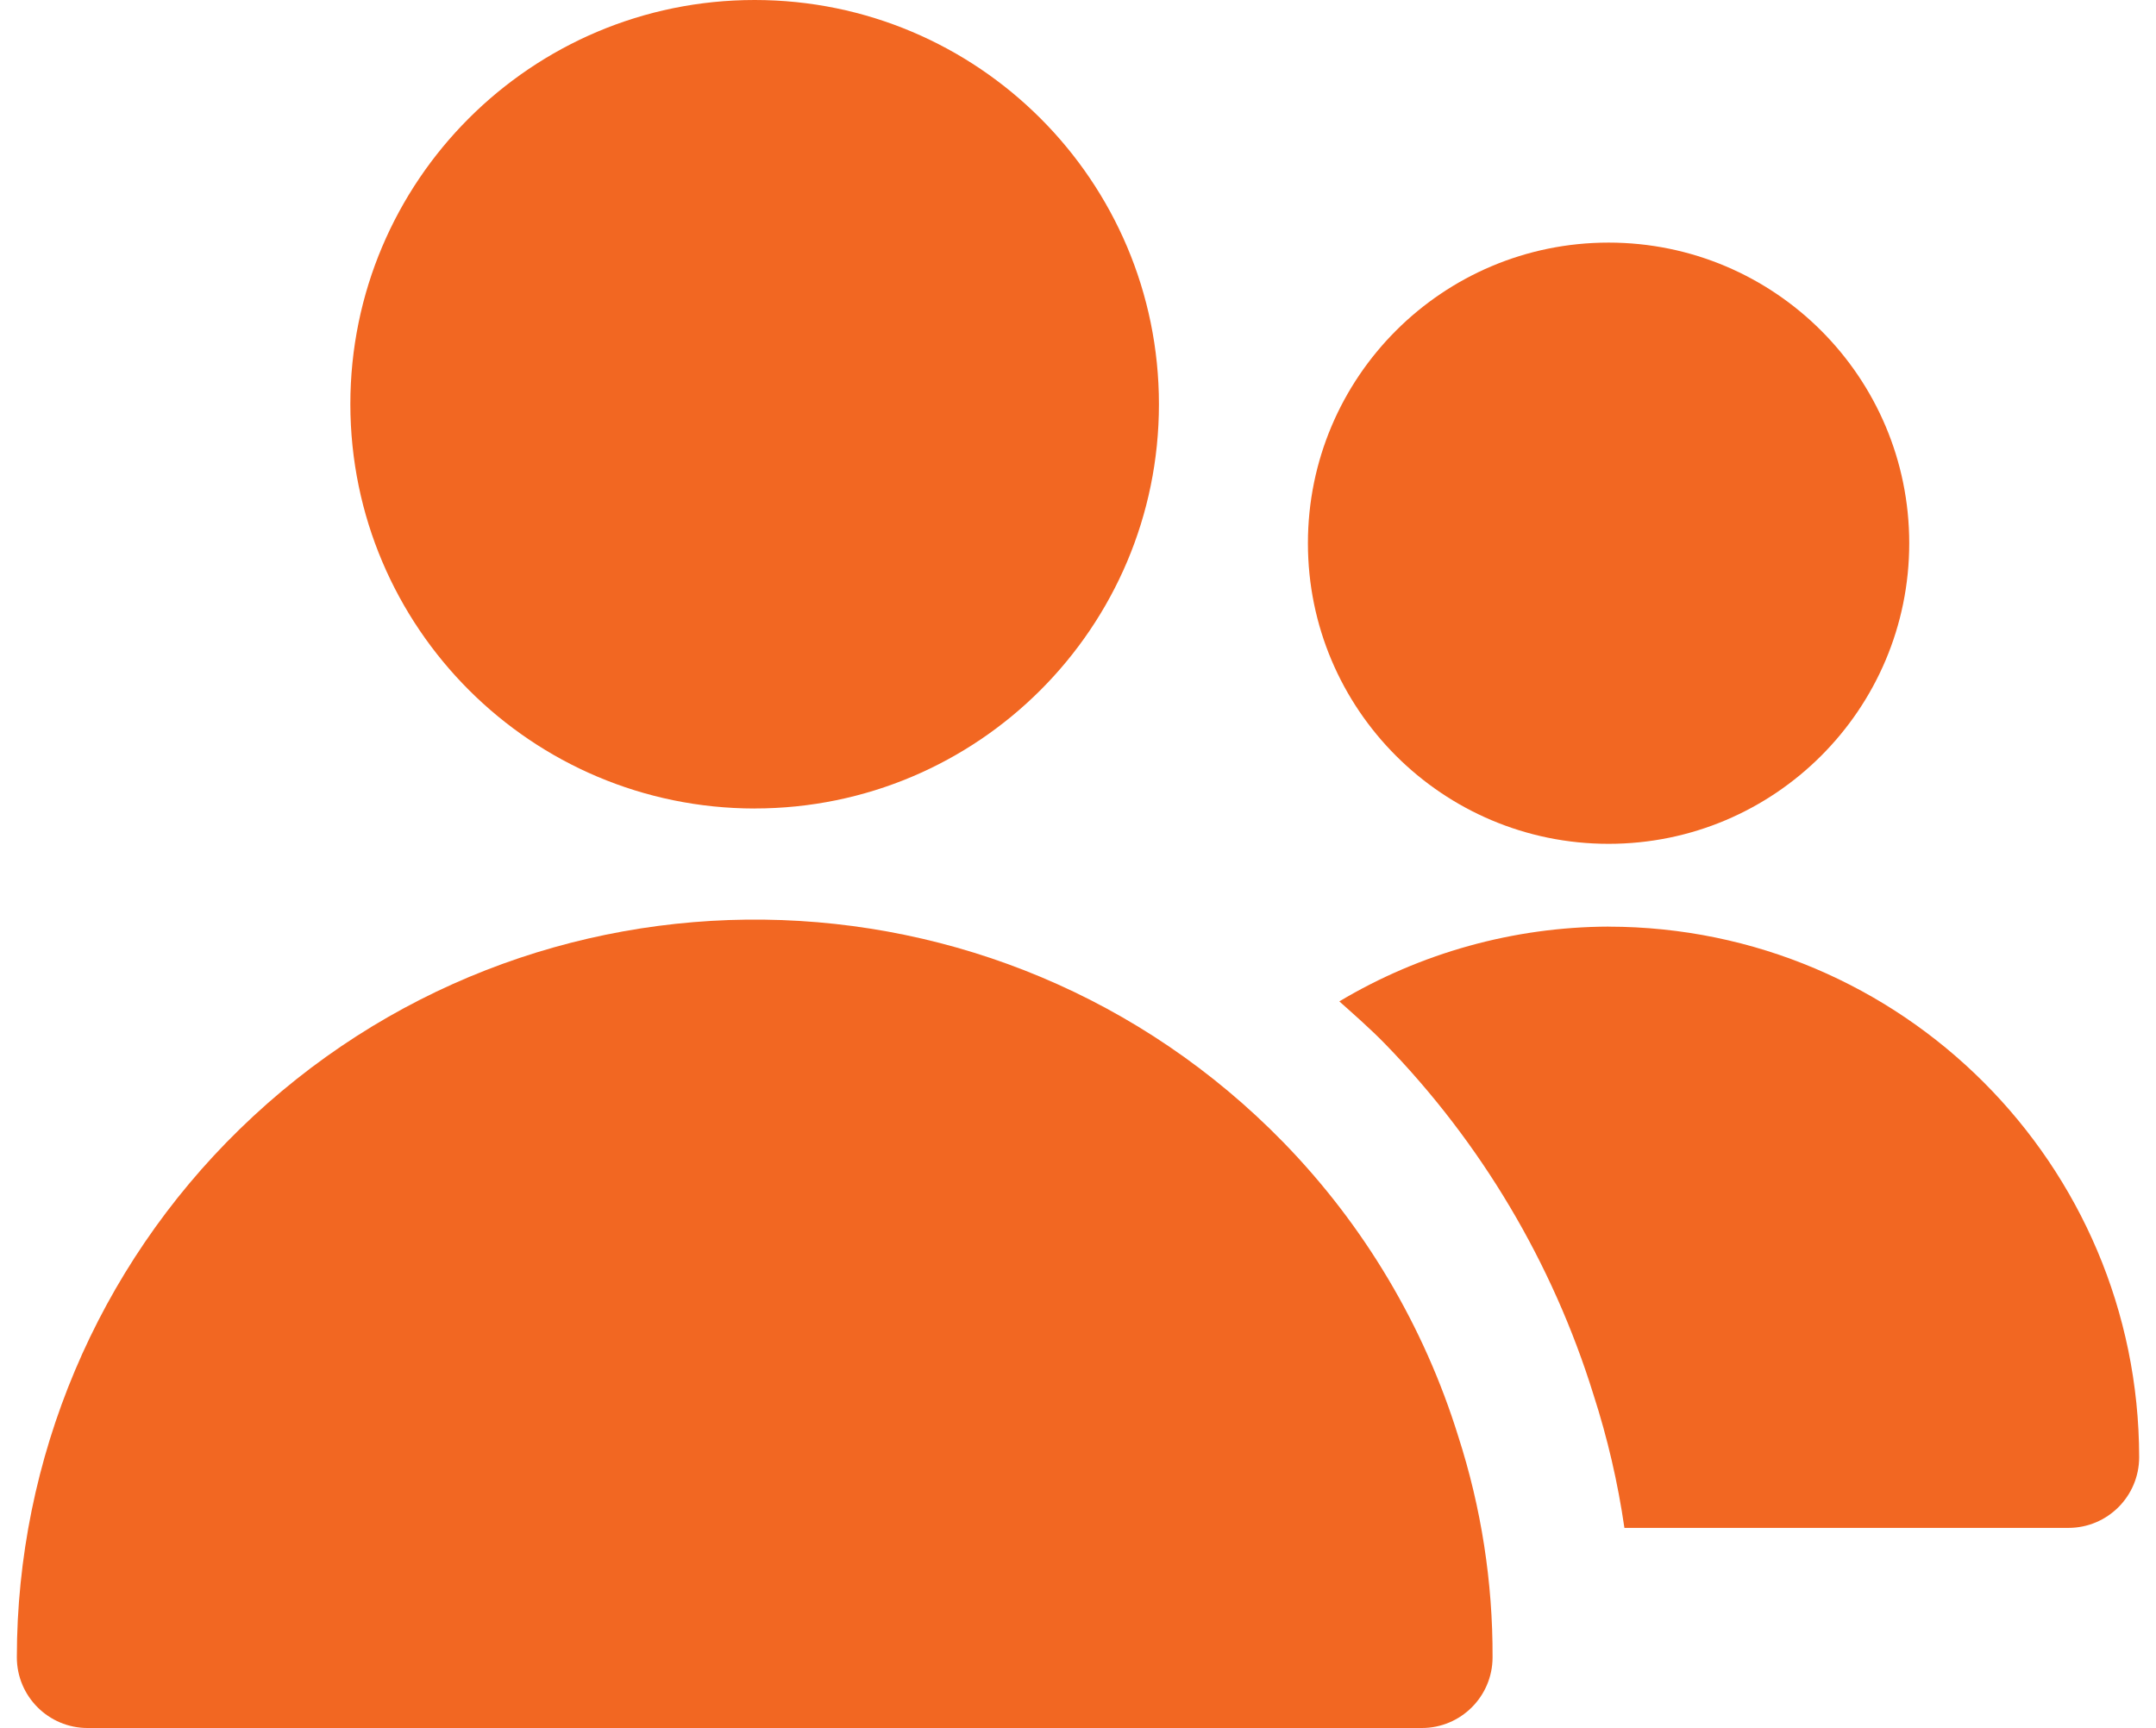
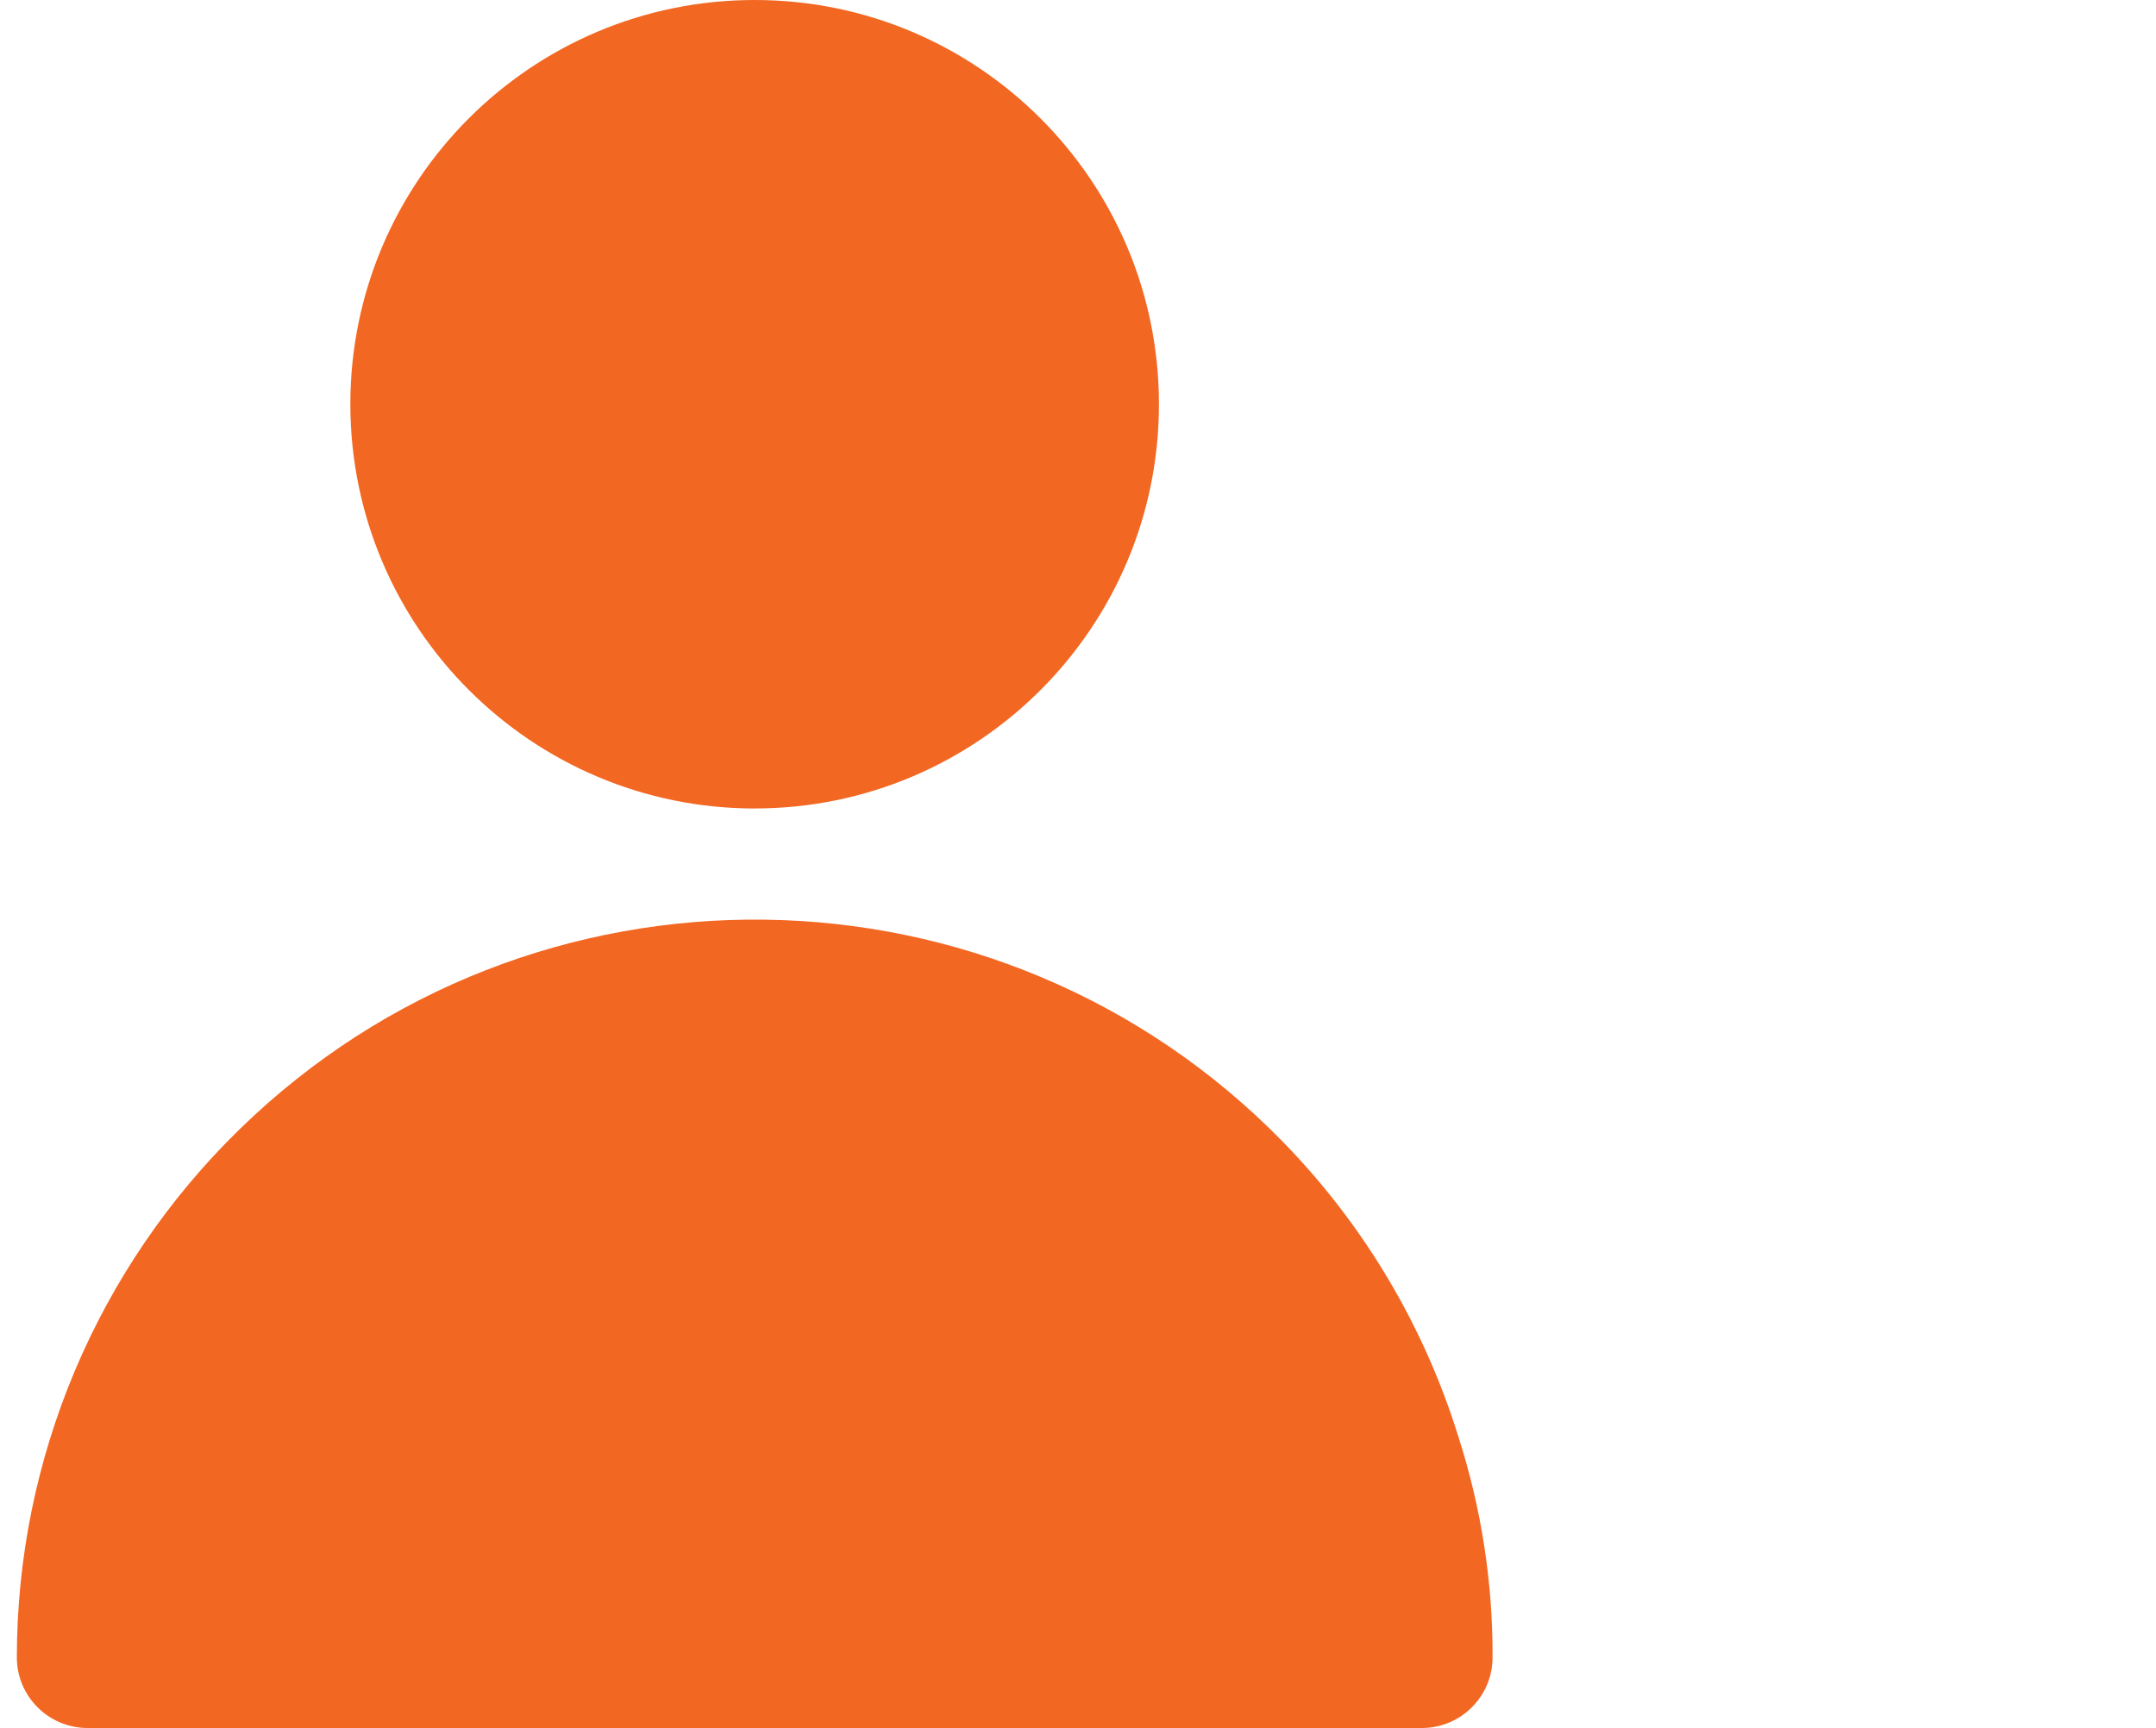
<svg xmlns="http://www.w3.org/2000/svg" id="Layer_1" version="1.1" viewBox="0 0 512 410.42">
  <defs>
    <style>
      .st0 {
        fill: #f26722;
      }
    </style>
  </defs>
  <path class="st0" d="M179.21,192.02c53.03,0,96.01-42.99,96.01-96.01S232.23,0,179.21,0s-96.01,42.99-96.01,96.01v.02c.06,53,43.01,95.95,96.01,96ZM304.8,271.34c-67.58-69.32-178.56-70.73-247.88-3.15C23.1,301.16,4.02,346.39,4,393.62c0,9.28,7.52,16.8,16.8,16.8h316.85c9.28,0,16.8-7.52,16.8-16.8.07-17.81-2.68-35.53-8.15-52.48-8.13-26.21-22.35-50.13-41.5-69.8h0Z" />
-   <circle class="st0" cx="382" cy="129.02" r="71.4" />
-   <path class="st0" d="M382,220.08c-22.52.08-44.6,6.22-63.94,17.76,3.65,3.26,7.32,6.47,10.77,10,22.88,23.51,39.87,52.1,49.59,83.43,3.33,10.31,5.79,20.89,7.34,31.62h105.44c9.28,0,16.8-7.52,16.8-16.8-.07-69.56-56.44-125.93-126-126h0Z" />
</svg>